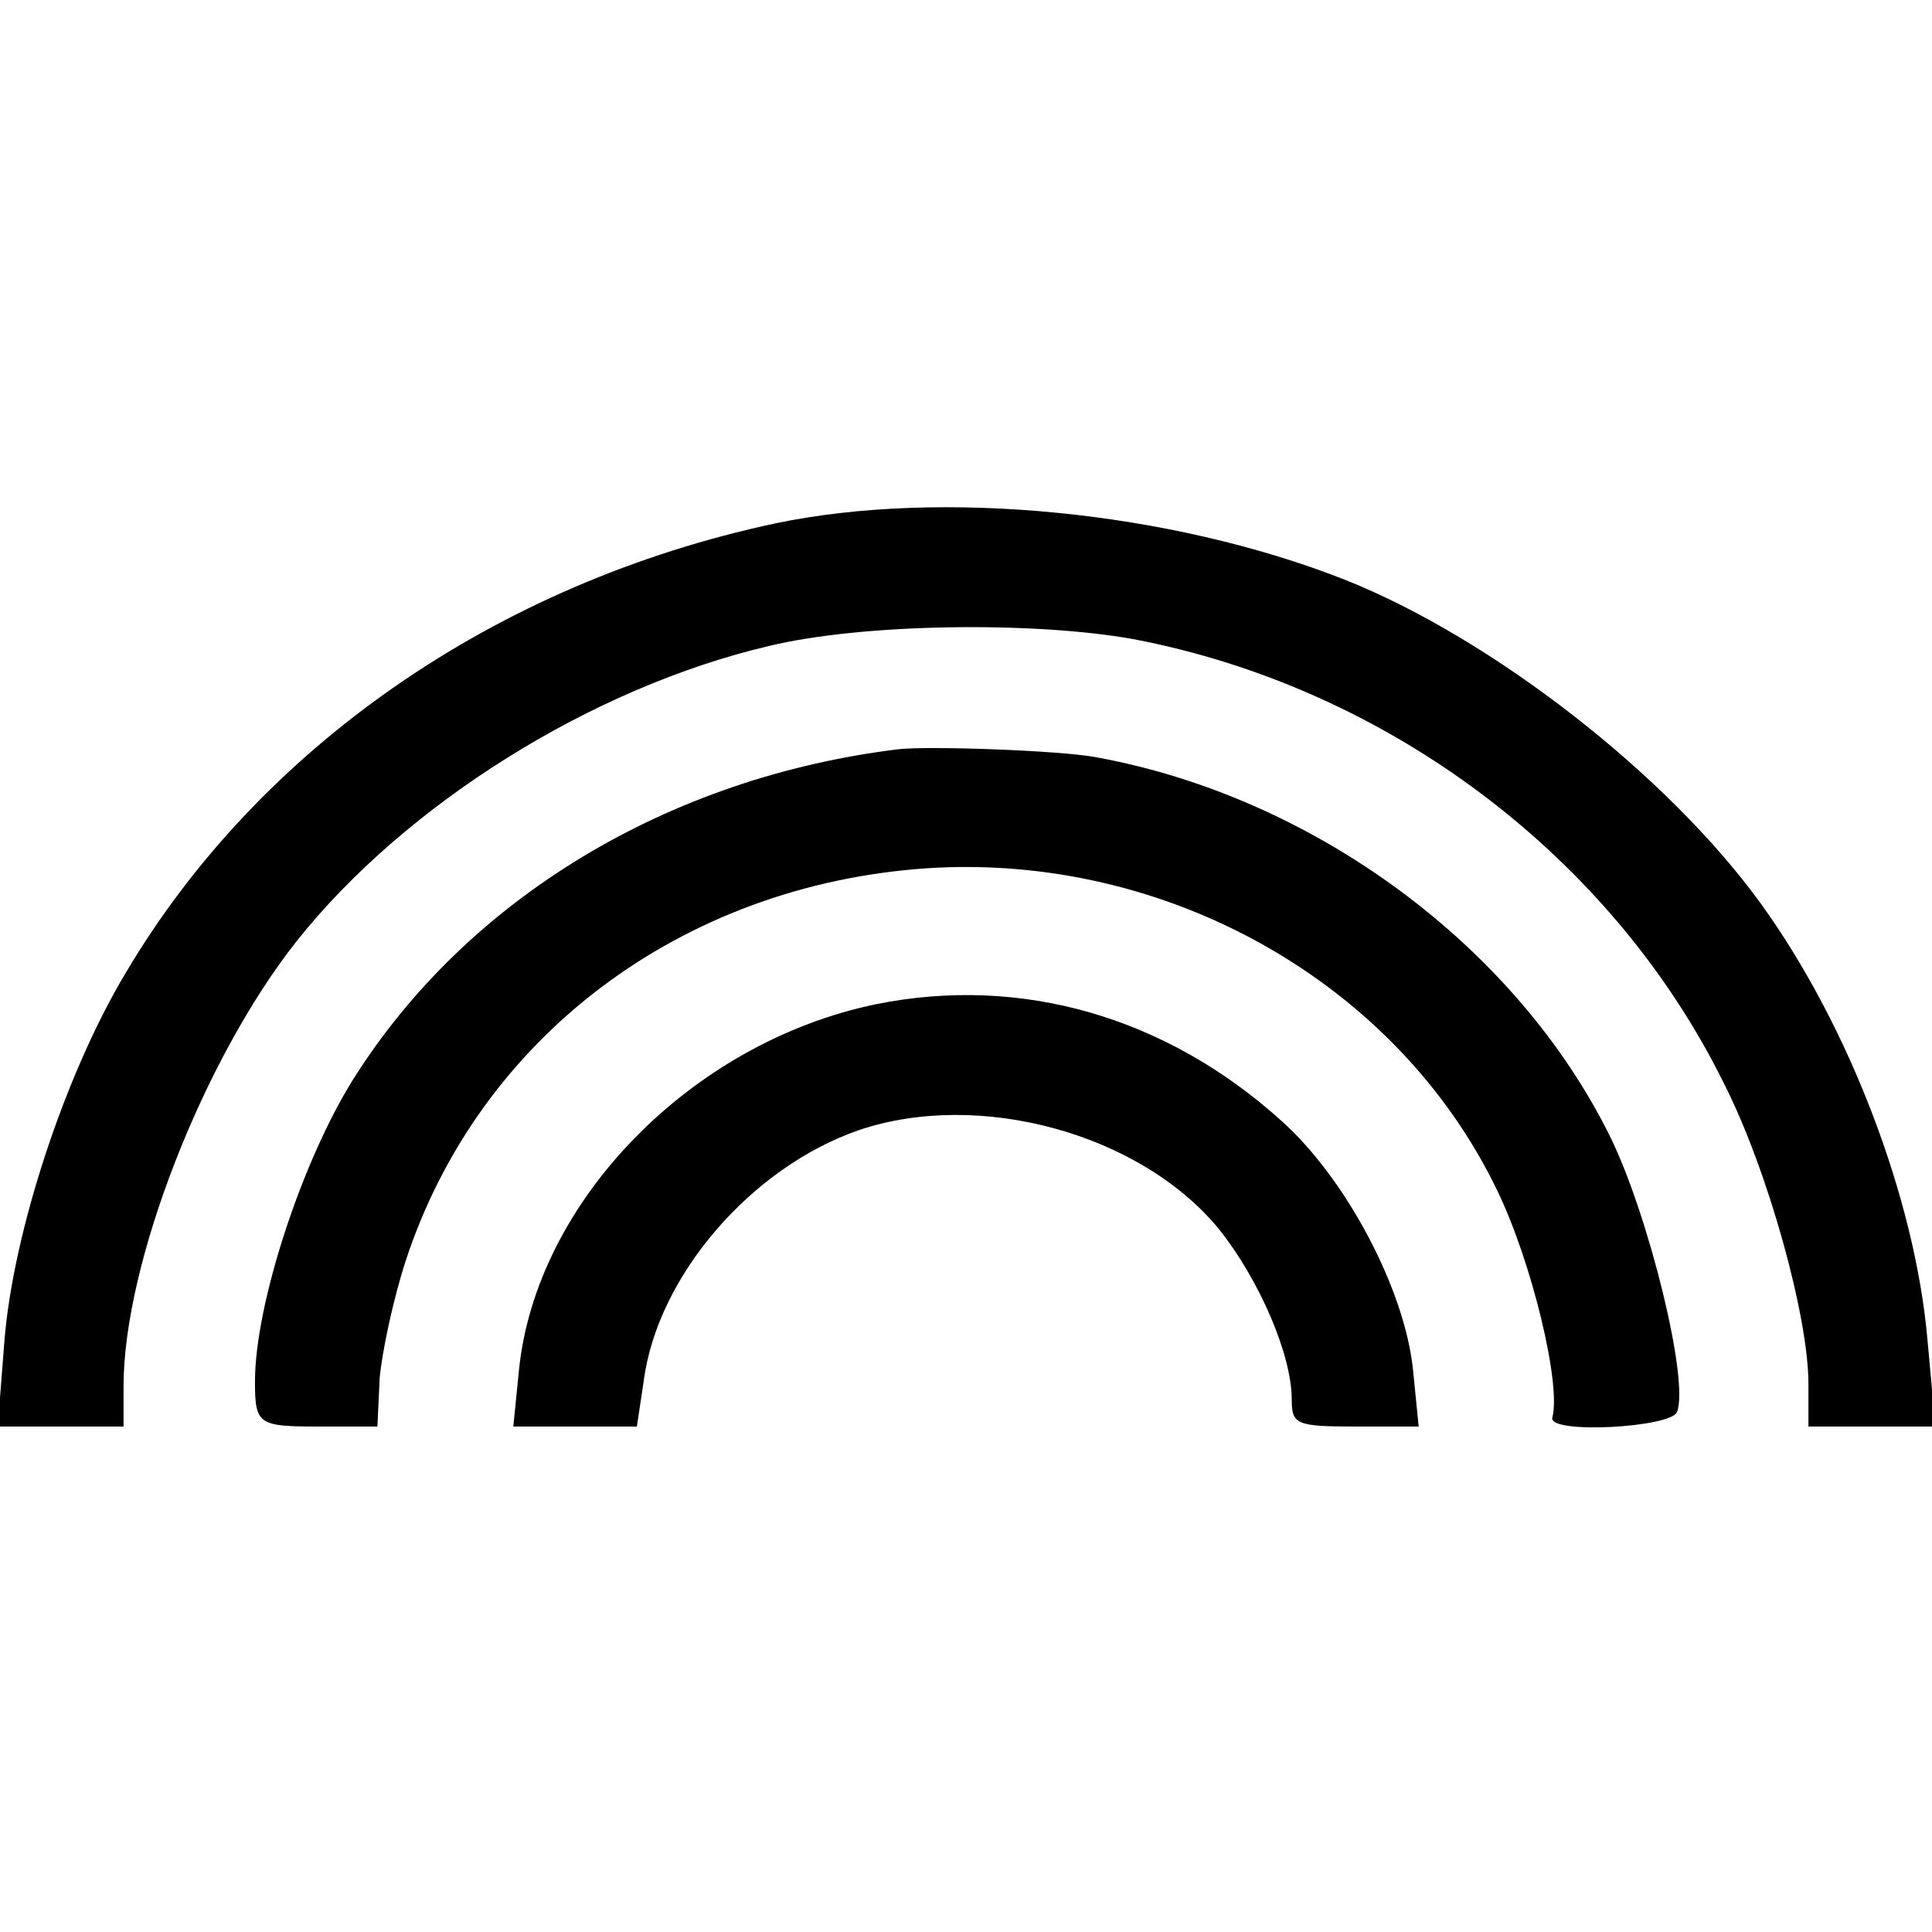
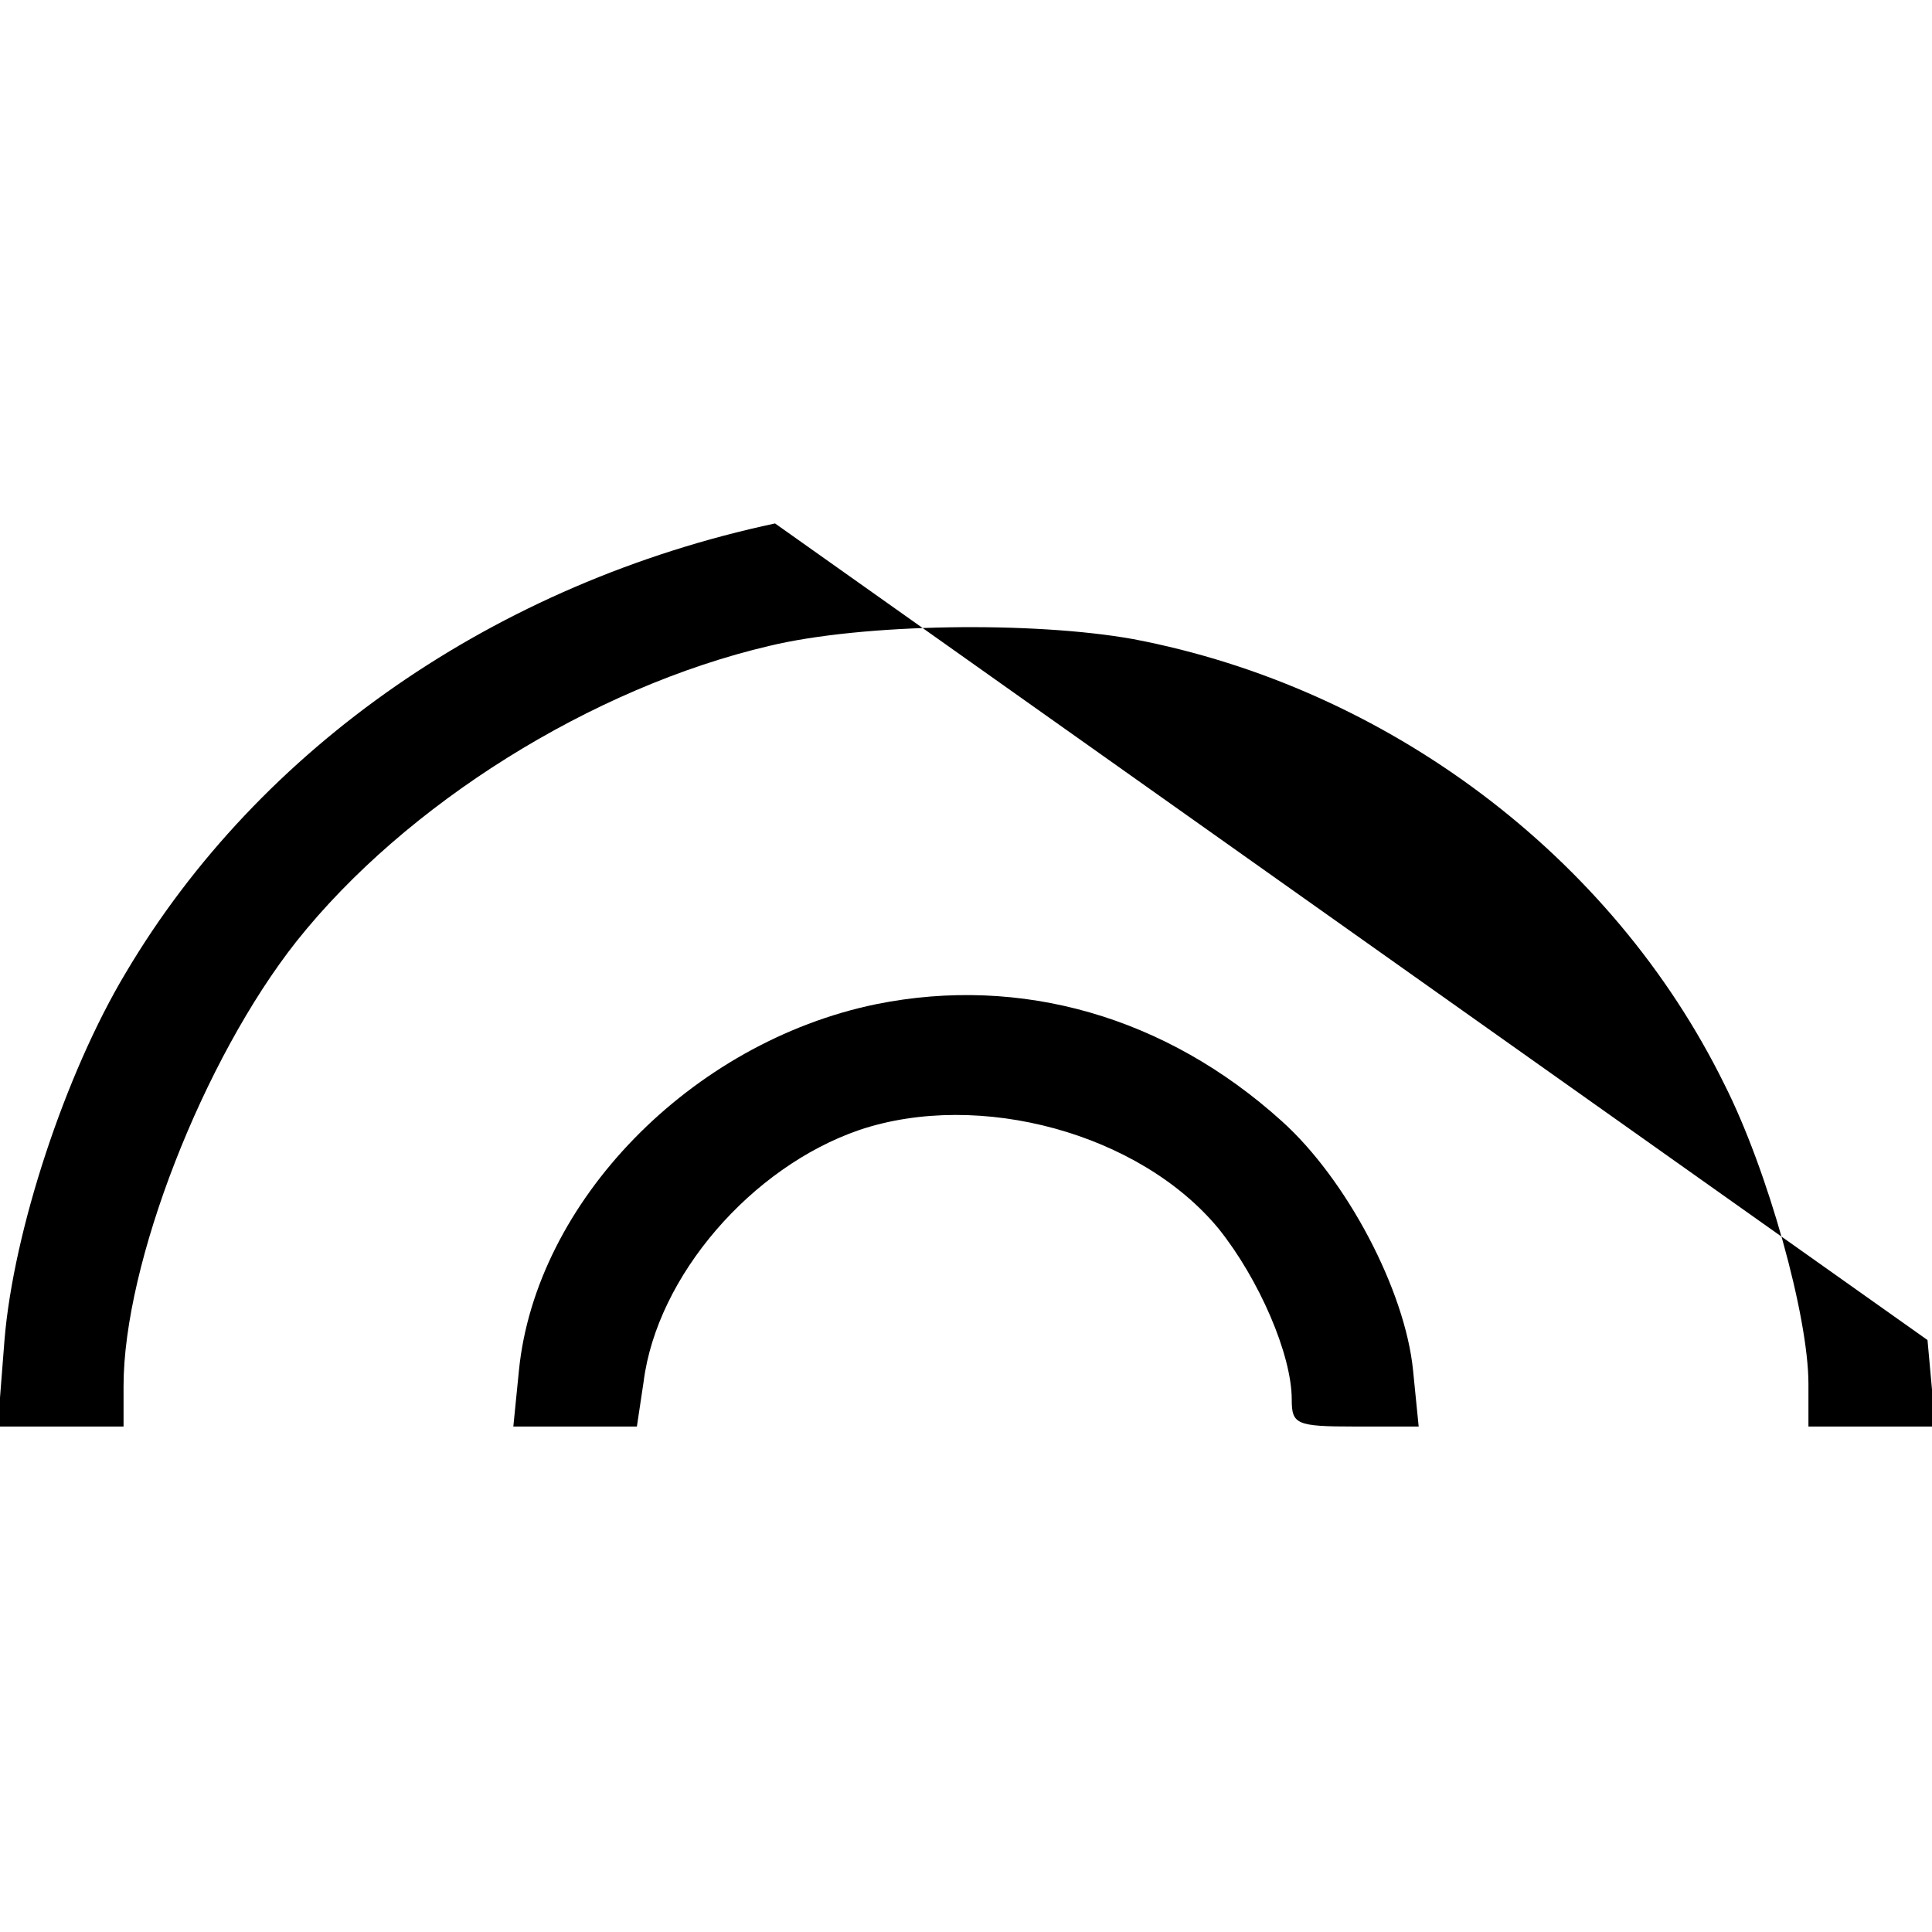
<svg xmlns="http://www.w3.org/2000/svg" version="1.0" width="172pt" height="172pt" viewBox="0 0 172 172" preserveAspectRatio="xMidYMid meet">
  <g transform="translate(0,172) scale(0.1,-0.1)" fill="#000000" stroke="none">
-     <path d="M690 1254 c-248 -53 -459 -199 -578 -400 -54 -90 -100 -230 -108 -327 l-6 -77 56 0 56 0 0 36 c0 109 71 291 154 396 97 122 263 226 421 263 83 20 235 22 324 6 226 -43 426 -193 526 -396 39 -77 75 -207 75 -267 l0 -38 56 0 57 0 -7 77 c-11 126 -70 280 -148 388 -83 115 -240 237 -371 289 -155 61 -359 81 -507 50z" />
-     <path d="M800 1053 c-205 -25 -384 -133 -485 -293 -46 -73 -88 -201 -88 -270 0 -38 3 -40 56 -40 l53 0 2 43 c2 23 12 70 23 104 65 199 245 335 464 350 214 14 419 -102 508 -287 31 -64 57 -173 49 -202 -4 -15 106 -9 111 5 11 28 -25 174 -59 244 -84 171 -265 304 -459 339 -33 6 -148 10 -175 7z" />
+     <path d="M690 1254 c-248 -53 -459 -199 -578 -400 -54 -90 -100 -230 -108 -327 l-6 -77 56 0 56 0 0 36 c0 109 71 291 154 396 97 122 263 226 421 263 83 20 235 22 324 6 226 -43 426 -193 526 -396 39 -77 75 -207 75 -267 l0 -38 56 0 57 0 -7 77 z" />
    <path d="M780 826 c-165 -34 -303 -176 -318 -326 l-5 -50 55 0 55 0 6 40 c12 94 96 191 192 224 107 36 250 -3 320 -88 36 -45 65 -112 65 -152 0 -22 4 -24 56 -24 l57 0 -5 50 c-7 71 -59 170 -117 222 -103 93 -232 130 -361 104z" />
  </g>
</svg>